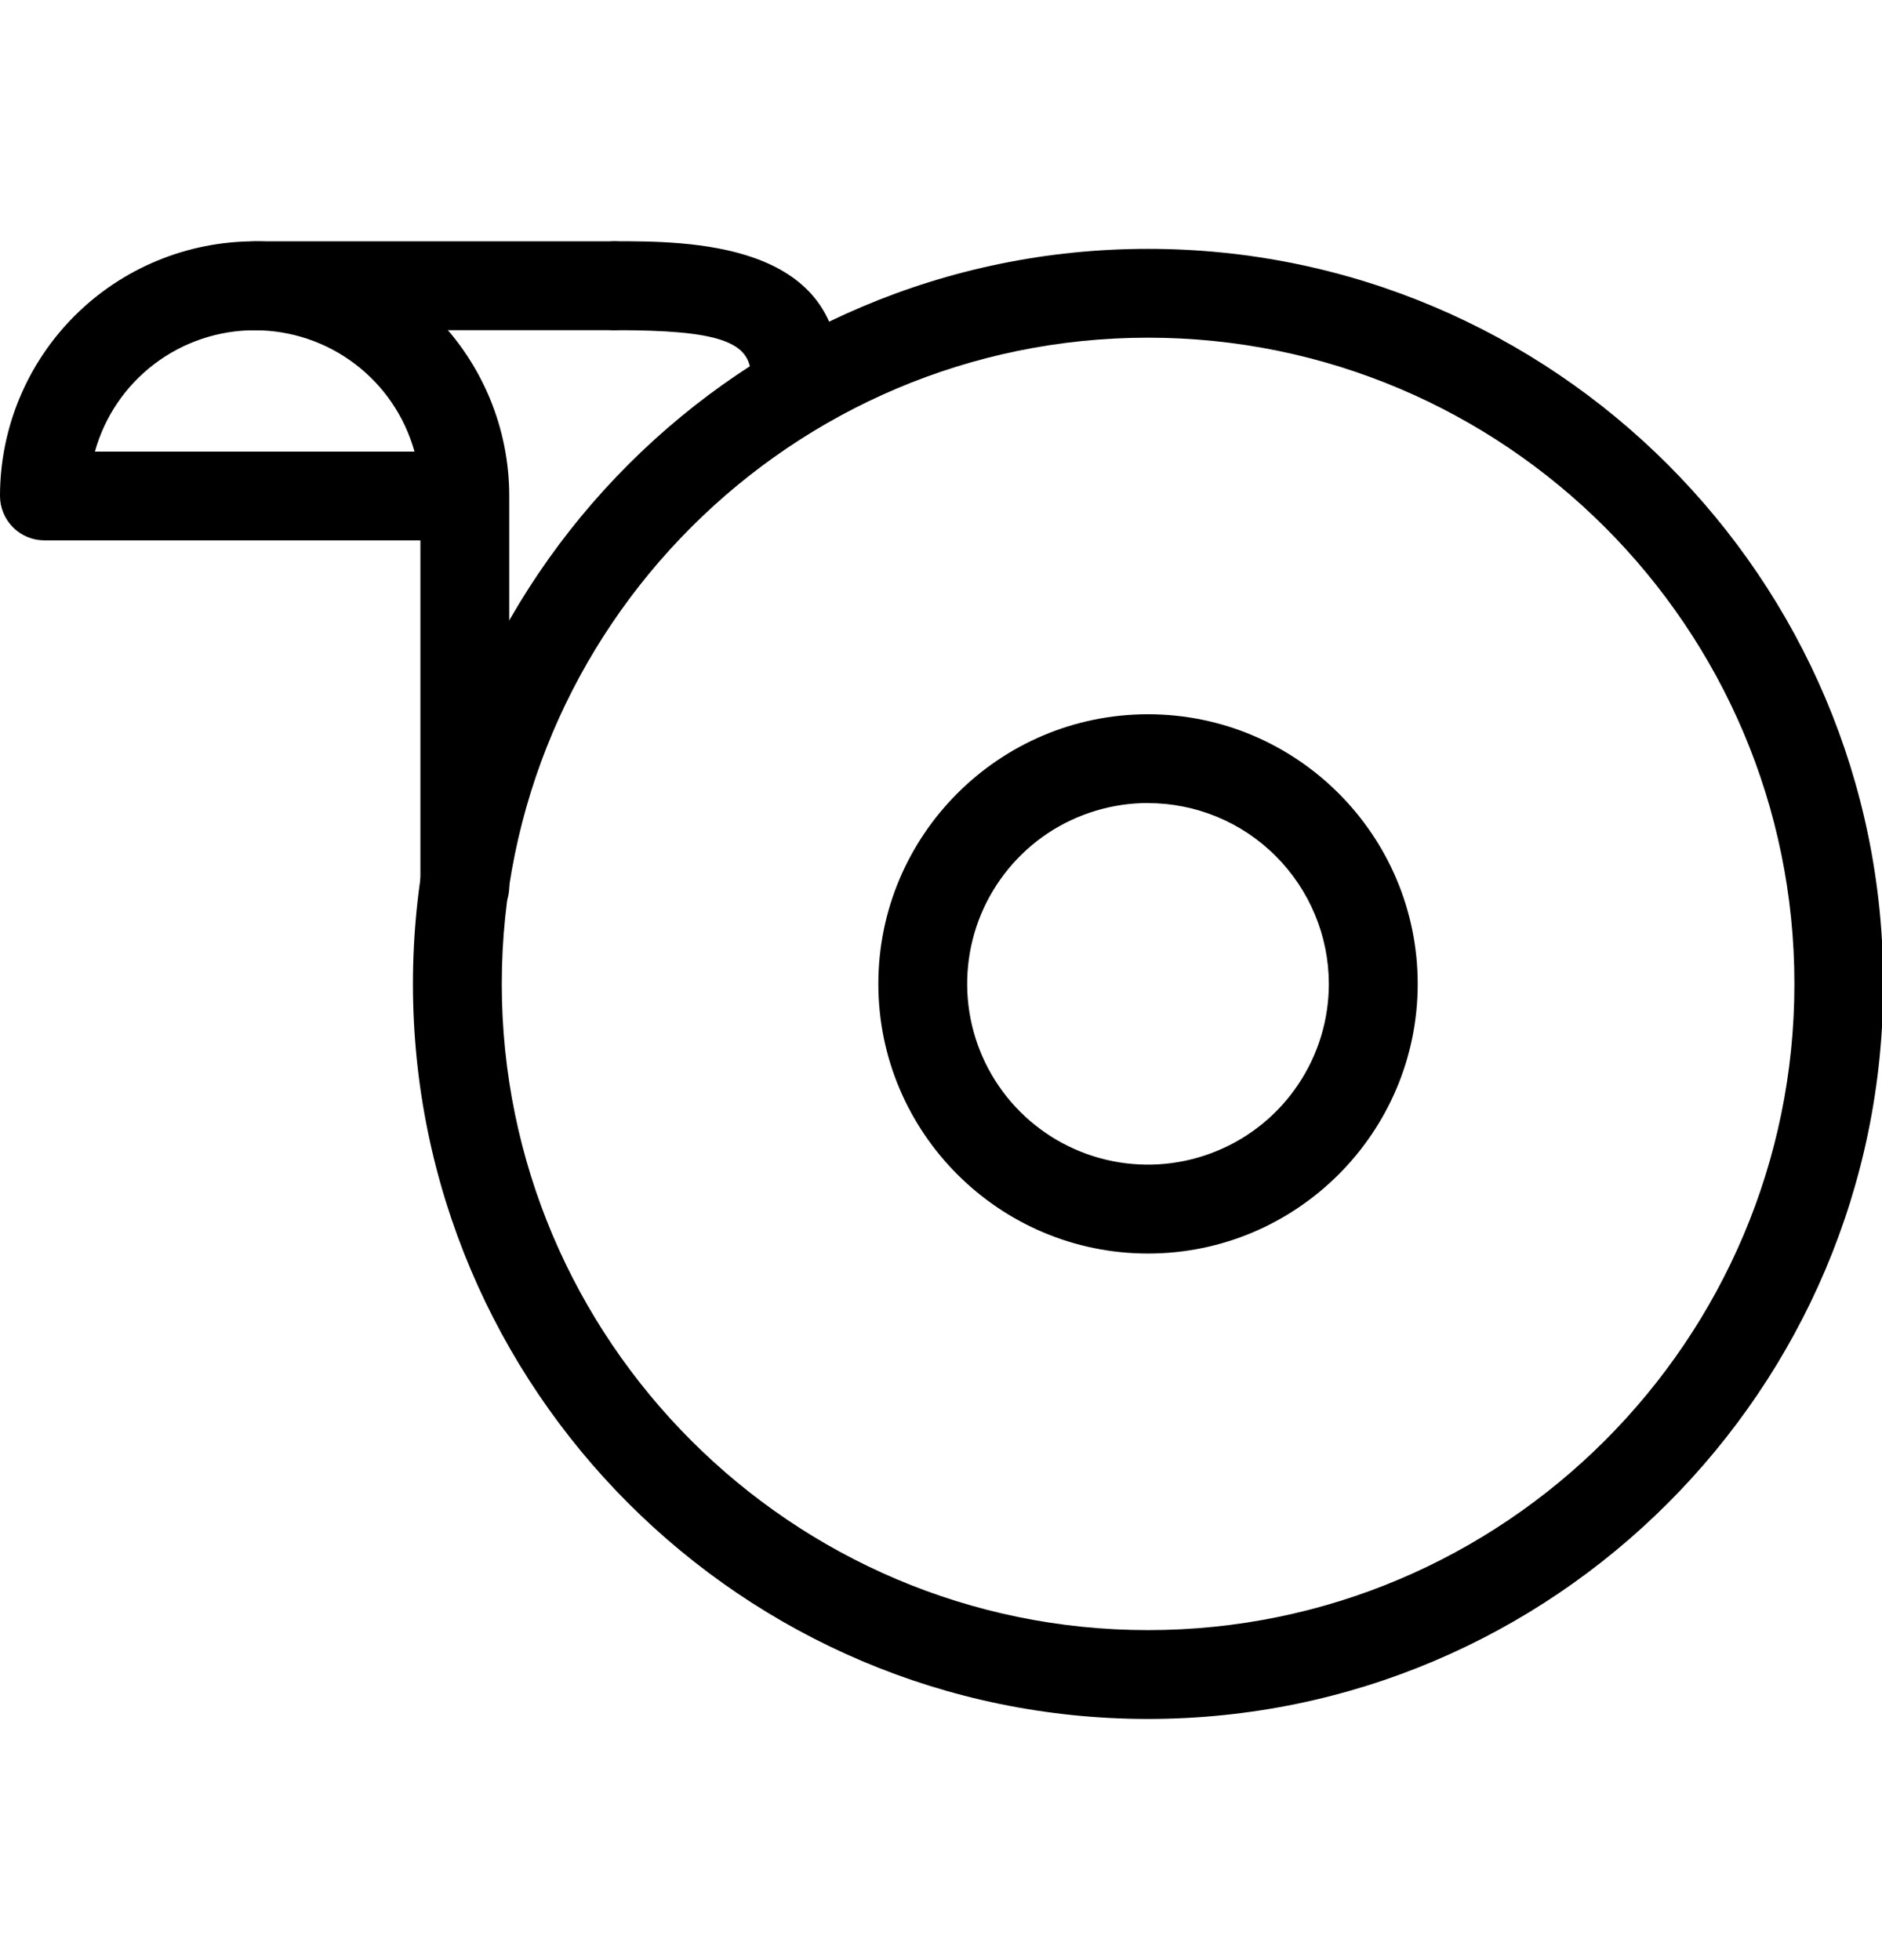
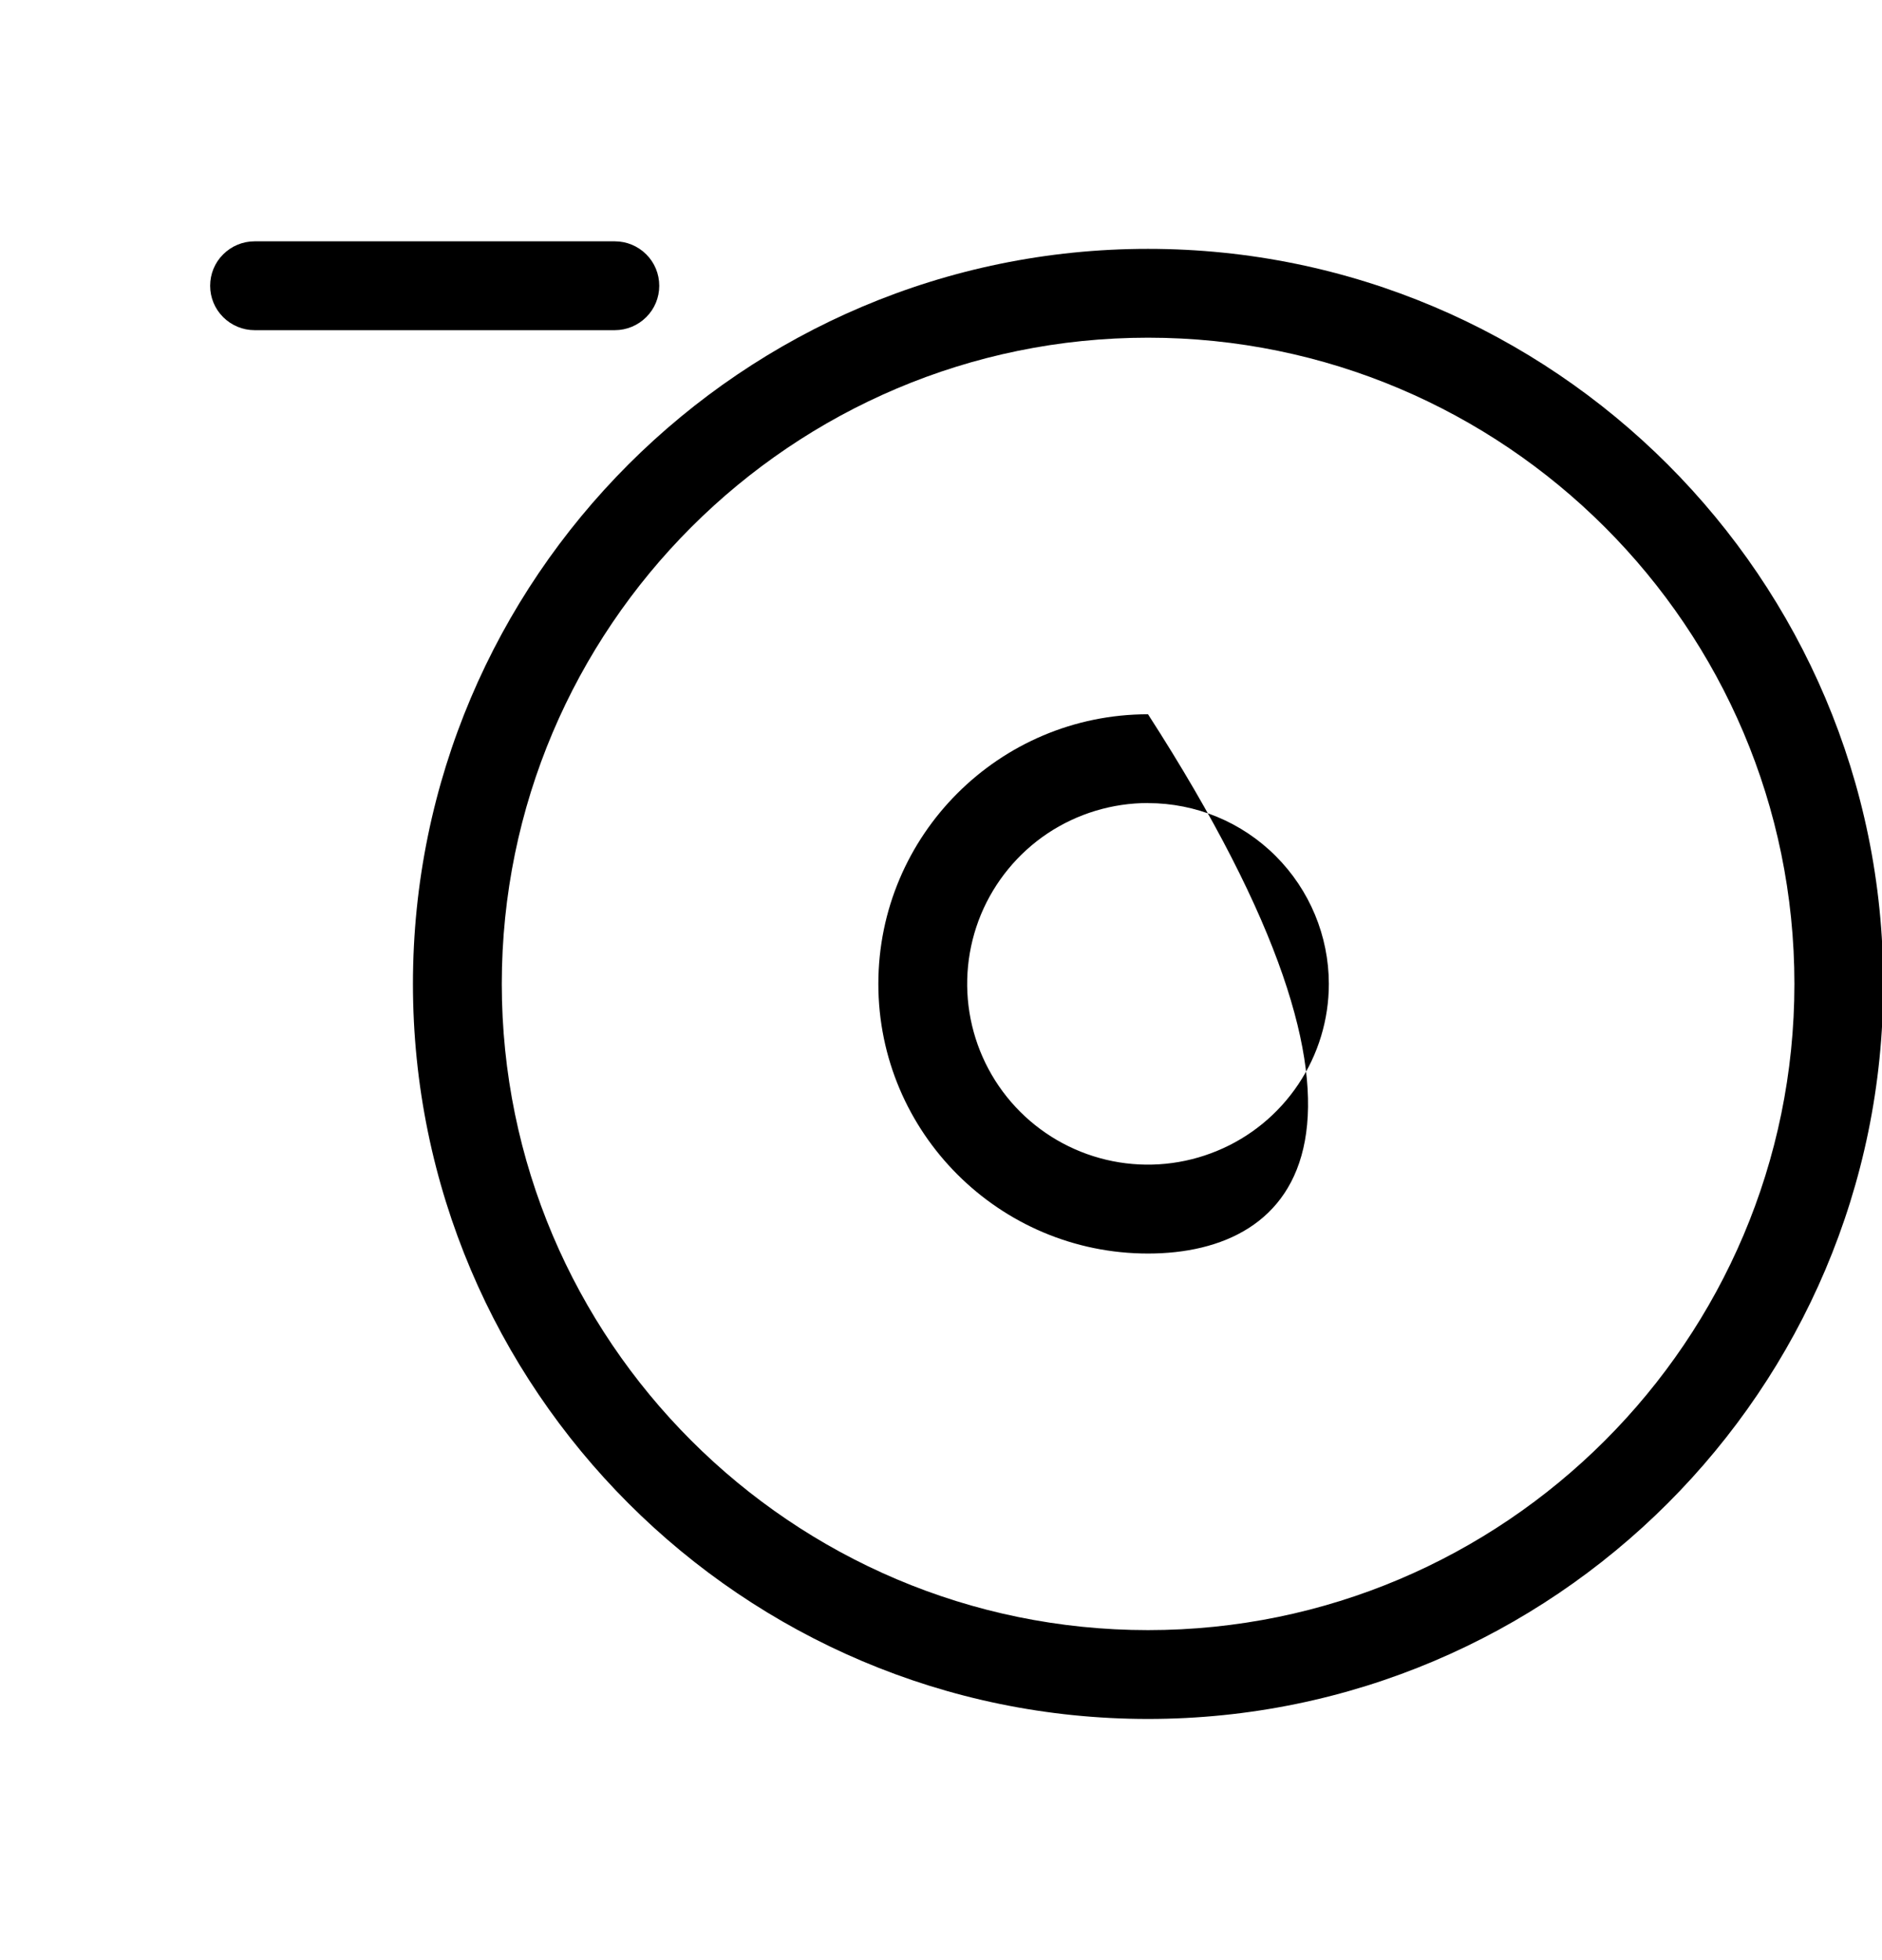
<svg xmlns="http://www.w3.org/2000/svg" width="24" height="25" viewBox="0 0 24 25" fill="none">
  <g clip-path="url(#clip0_1589_12018)">
    <path d="M14.64 21.924C9.471 21.924 5.266 17.718 5.266 12.549C5.266 7.379 9.471 3.174 14.64 3.174C19.81 3.174 24.016 7.38 24.016 12.549C24.016 17.717 19.81 21.924 14.64 21.924ZM14.64 4.307C10.096 4.307 6.399 8.004 6.399 12.549C6.399 17.093 10.096 20.791 14.64 20.791C19.185 20.791 22.883 17.093 22.883 12.549C22.883 8.004 19.185 4.307 14.64 4.307V4.307Z" fill="black" />
-     <path d="M14.64 15.988C12.743 15.988 11.201 14.445 11.201 12.549C11.201 10.652 12.743 9.11 14.64 9.11C16.536 9.11 18.079 10.653 18.079 12.549C18.079 14.445 16.536 15.988 14.64 15.988ZM14.64 10.242C14.184 10.242 13.738 10.377 13.358 10.63C12.979 10.884 12.684 11.244 12.509 11.665C12.335 12.087 12.289 12.55 12.378 12.998C12.467 13.445 12.686 13.856 13.009 14.179C13.331 14.501 13.742 14.721 14.19 14.81C14.637 14.899 15.101 14.853 15.522 14.678C15.944 14.504 16.304 14.208 16.557 13.829C16.811 13.45 16.946 13.004 16.946 12.548C16.945 11.937 16.701 11.351 16.269 10.919C15.837 10.486 15.251 10.243 14.64 10.243V10.242ZM7.841 4.211H3.246C3.096 4.211 2.952 4.151 2.846 4.045C2.739 3.939 2.68 3.795 2.68 3.645C2.68 3.494 2.739 3.35 2.846 3.244C2.952 3.138 3.096 3.078 3.246 3.078H7.841C7.991 3.078 8.135 3.138 8.241 3.244C8.348 3.35 8.407 3.494 8.407 3.645C8.407 3.795 8.348 3.939 8.241 4.045C8.135 4.151 7.991 4.211 7.841 4.211Z" fill="black" />
-     <path d="M5.928 11.87C5.853 11.87 5.78 11.856 5.711 11.827C5.642 11.799 5.58 11.757 5.527 11.704C5.475 11.652 5.433 11.589 5.404 11.52C5.376 11.451 5.361 11.378 5.361 11.303V6.892H0.566C0.416 6.892 0.272 6.832 0.166 6.726C0.06 6.62 0 6.476 0 6.325C1.2833e-08 5.464 0.342 4.638 0.951 4.029C1.56 3.42 2.386 3.078 3.247 3.078C4.108 3.078 4.934 3.42 5.543 4.029C6.152 4.638 6.494 5.464 6.494 6.325V11.303C6.495 11.378 6.48 11.451 6.452 11.52C6.423 11.589 6.381 11.652 6.329 11.704C6.276 11.757 6.214 11.799 6.145 11.827C6.076 11.856 6.002 11.87 5.928 11.87ZM1.21 5.76H5.286C5.162 5.315 4.896 4.922 4.528 4.643C4.16 4.363 3.71 4.212 3.248 4.212C2.786 4.212 2.336 4.363 1.968 4.643C1.6 4.922 1.334 5.315 1.21 5.76ZM10.141 5.36C9.991 5.36 9.847 5.3 9.74 5.194C9.634 5.088 9.575 4.944 9.575 4.793C9.575 4.353 9.154 4.211 7.843 4.211C7.769 4.211 7.695 4.197 7.626 4.168C7.557 4.14 7.495 4.098 7.442 4.045C7.389 3.993 7.347 3.93 7.319 3.862C7.29 3.793 7.276 3.719 7.276 3.645C7.275 3.57 7.29 3.496 7.318 3.428C7.347 3.359 7.389 3.296 7.441 3.244C7.494 3.191 7.556 3.149 7.625 3.12C7.694 3.092 7.768 3.077 7.842 3.077C8.772 3.077 10.706 3.077 10.706 4.792C10.706 4.867 10.692 4.94 10.664 5.009C10.635 5.078 10.594 5.14 10.541 5.193C10.489 5.246 10.426 5.288 10.358 5.316C10.289 5.345 10.215 5.36 10.141 5.36Z" fill="black" />
+     <path d="M14.64 15.988C12.743 15.988 11.201 14.445 11.201 12.549C11.201 10.652 12.743 9.11 14.64 9.11C18.079 14.445 16.536 15.988 14.64 15.988ZM14.64 10.242C14.184 10.242 13.738 10.377 13.358 10.63C12.979 10.884 12.684 11.244 12.509 11.665C12.335 12.087 12.289 12.55 12.378 12.998C12.467 13.445 12.686 13.856 13.009 14.179C13.331 14.501 13.742 14.721 14.19 14.81C14.637 14.899 15.101 14.853 15.522 14.678C15.944 14.504 16.304 14.208 16.557 13.829C16.811 13.45 16.946 13.004 16.946 12.548C16.945 11.937 16.701 11.351 16.269 10.919C15.837 10.486 15.251 10.243 14.64 10.243V10.242ZM7.841 4.211H3.246C3.096 4.211 2.952 4.151 2.846 4.045C2.739 3.939 2.68 3.795 2.68 3.645C2.68 3.494 2.739 3.35 2.846 3.244C2.952 3.138 3.096 3.078 3.246 3.078H7.841C7.991 3.078 8.135 3.138 8.241 3.244C8.348 3.35 8.407 3.494 8.407 3.645C8.407 3.795 8.348 3.939 8.241 4.045C8.135 4.151 7.991 4.211 7.841 4.211Z" fill="black" />
  </g>
  <defs>
    <clipPath id="clip0_1589_12018">
      <rect width="24" height="24" fill="white" transform="translate(0 0.5)" />
    </clipPath>
  </defs>
</svg>